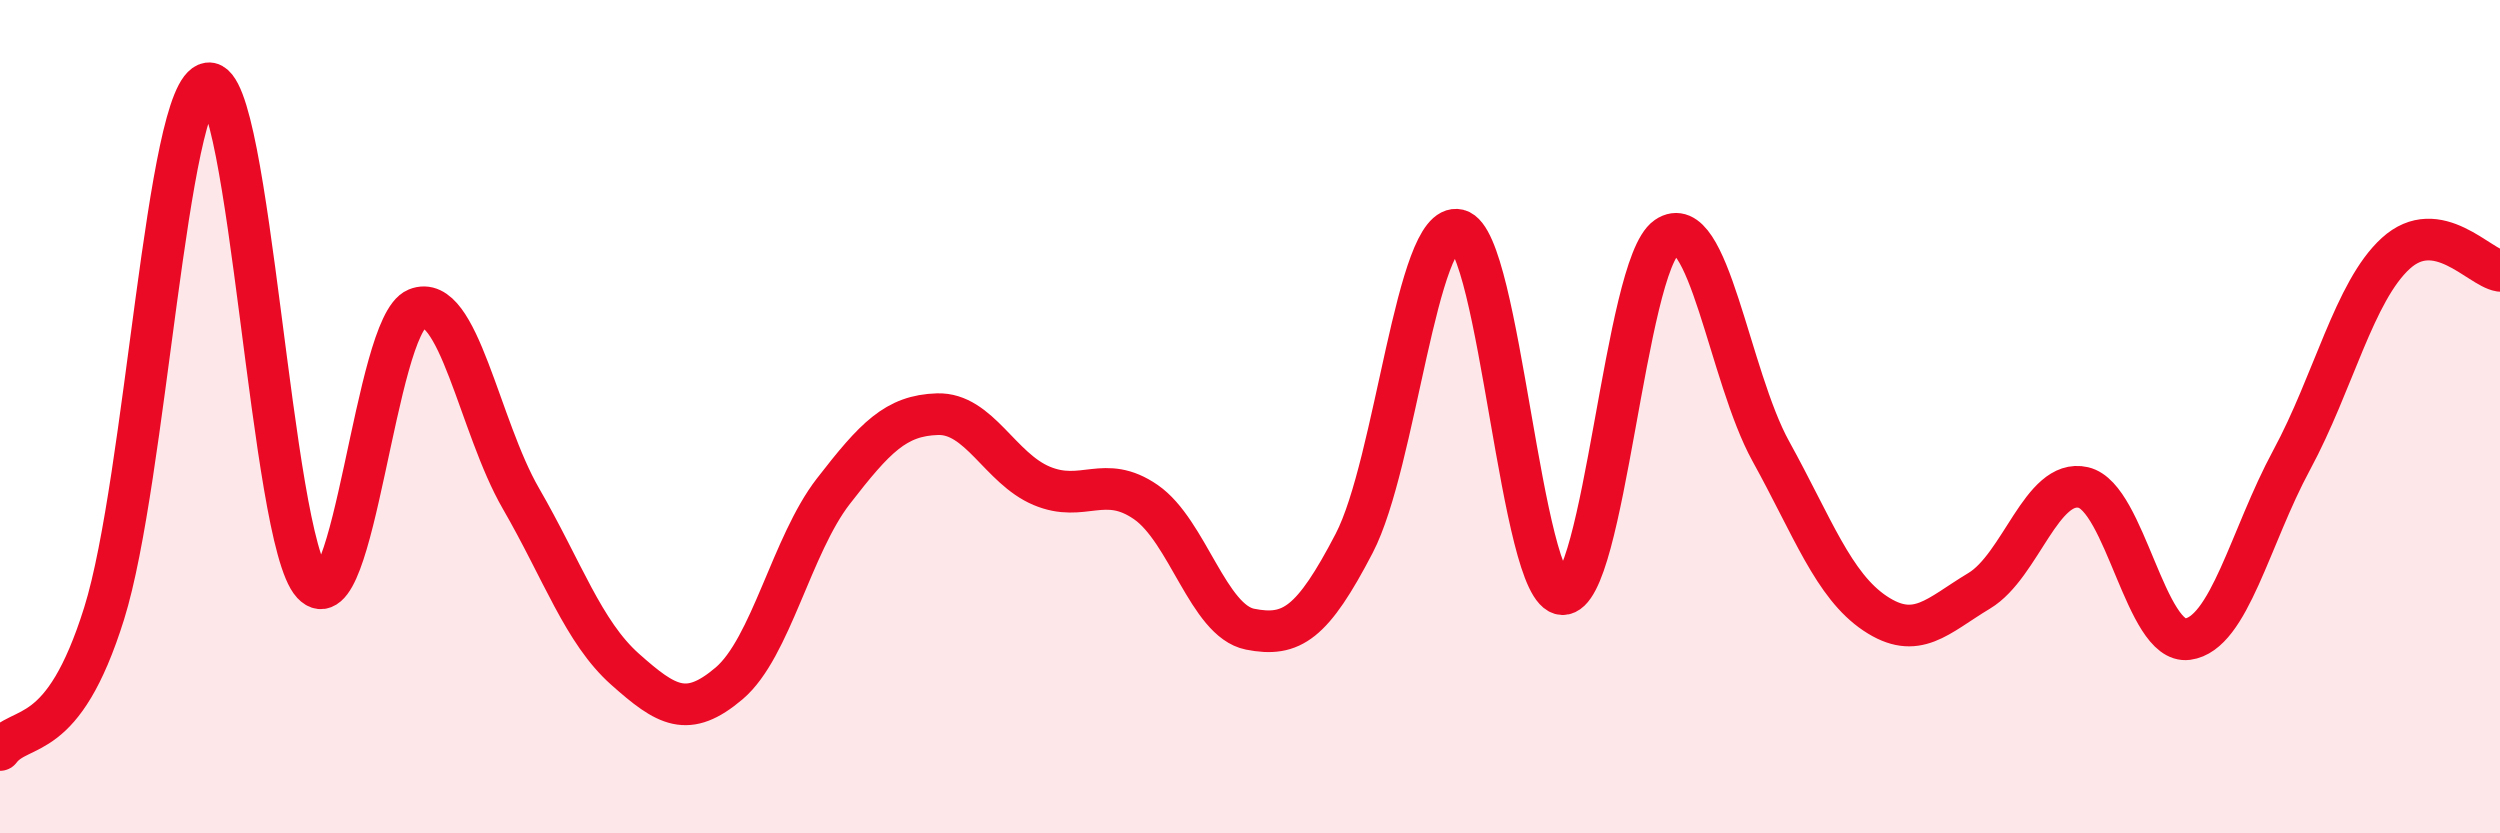
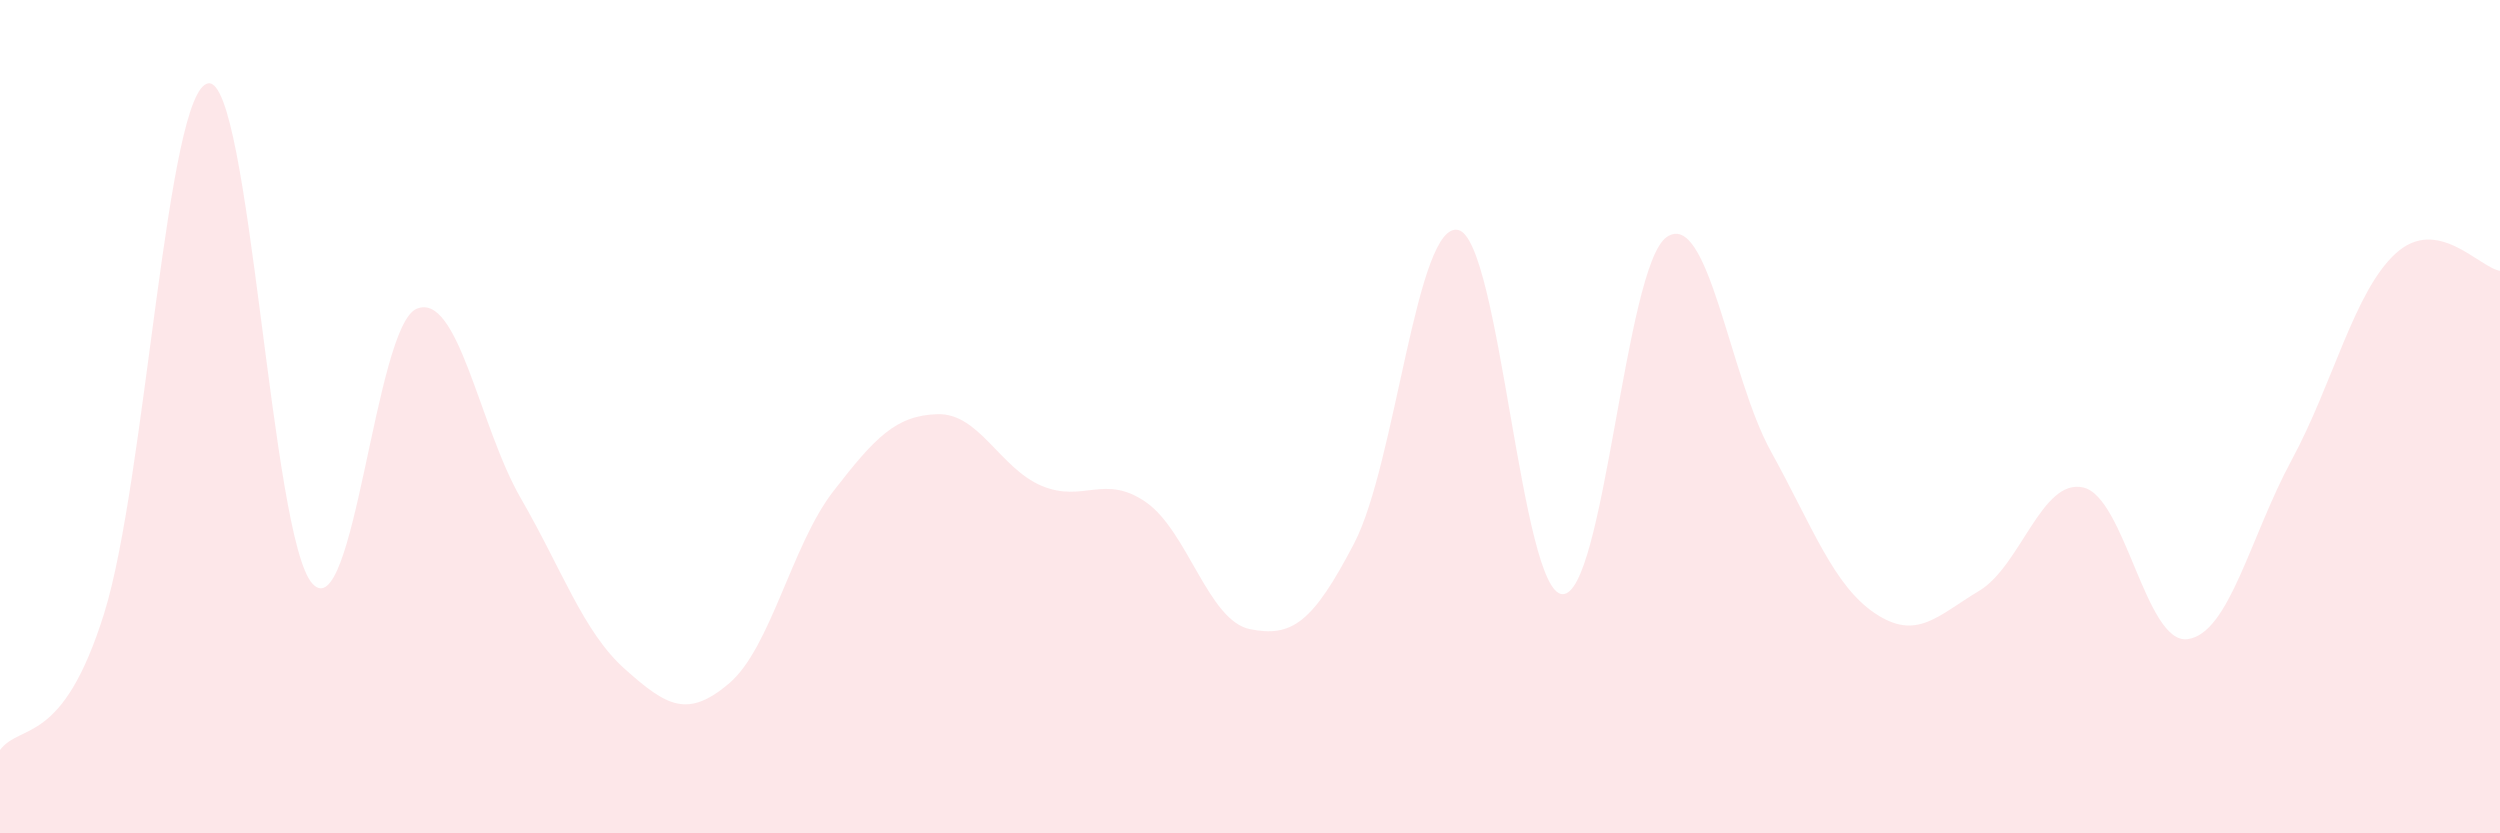
<svg xmlns="http://www.w3.org/2000/svg" width="60" height="20" viewBox="0 0 60 20">
  <path d="M 0,18 C 0.5,17.34 1.5,17.92 2.5,14.72 C 3.5,11.52 4,2.14 5,2 C 6,1.86 6.5,12.93 7.5,14.01 C 8.5,15.09 9,7.82 10,7.41 C 11,7 11.5,10.23 12.5,11.96 C 13.5,13.69 14,15.17 15,16.06 C 16,16.95 16.5,17.25 17.5,16.4 C 18.5,15.55 19,13.08 20,11.79 C 21,10.5 21.5,9.97 22.5,9.94 C 23.5,9.91 24,11.24 25,11.66 C 26,12.08 26.5,11.36 27.5,12.05 C 28.5,12.74 29,14.9 30,15.1 C 31,15.3 31.5,14.96 32.5,13.04 C 33.5,11.12 34,5.28 35,5.52 C 36,5.76 36.5,14.23 37.5,14.26 C 38.5,14.29 39,6.38 40,5.69 C 41,5 41.5,9.02 42.5,10.83 C 43.5,12.64 44,14.05 45,14.72 C 46,15.39 46.5,14.78 47.5,14.18 C 48.5,13.58 49,11.47 50,11.7 C 51,11.93 51.5,15.47 52.5,15.34 C 53.5,15.21 54,12.89 55,11.04 C 56,9.19 56.5,6.99 57.5,6.08 C 58.5,5.17 59.5,6.42 60,6.5L60 20L0 20Z" fill="#EB0A25" opacity="0.1" stroke-linecap="round" stroke-linejoin="round" />
-   <path d="M 0,18 C 0.5,17.34 1.5,17.92 2.5,14.72 C 3.5,11.52 4,2.14 5,2 C 6,1.86 6.5,12.93 7.5,14.01 C 8.5,15.09 9,7.82 10,7.41 C 11,7 11.5,10.23 12.5,11.96 C 13.5,13.69 14,15.17 15,16.06 C 16,16.95 16.5,17.25 17.5,16.4 C 18.5,15.55 19,13.08 20,11.79 C 21,10.5 21.5,9.97 22.5,9.94 C 23.5,9.91 24,11.24 25,11.66 C 26,12.08 26.5,11.36 27.5,12.05 C 28.5,12.74 29,14.9 30,15.1 C 31,15.3 31.5,14.96 32.5,13.04 C 33.5,11.12 34,5.28 35,5.52 C 36,5.76 36.5,14.23 37.5,14.26 C 38.5,14.29 39,6.38 40,5.69 C 41,5 41.5,9.02 42.5,10.83 C 43.5,12.64 44,14.05 45,14.72 C 46,15.39 46.5,14.78 47.5,14.18 C 48.5,13.58 49,11.47 50,11.7 C 51,11.93 51.5,15.47 52.5,15.34 C 53.5,15.21 54,12.89 55,11.04 C 56,9.19 56.5,6.99 57.5,6.08 C 58.5,5.17 59.5,6.42 60,6.5" stroke="#EB0A25" stroke-width="1" fill="none" stroke-linecap="round" stroke-linejoin="round" />
</svg>